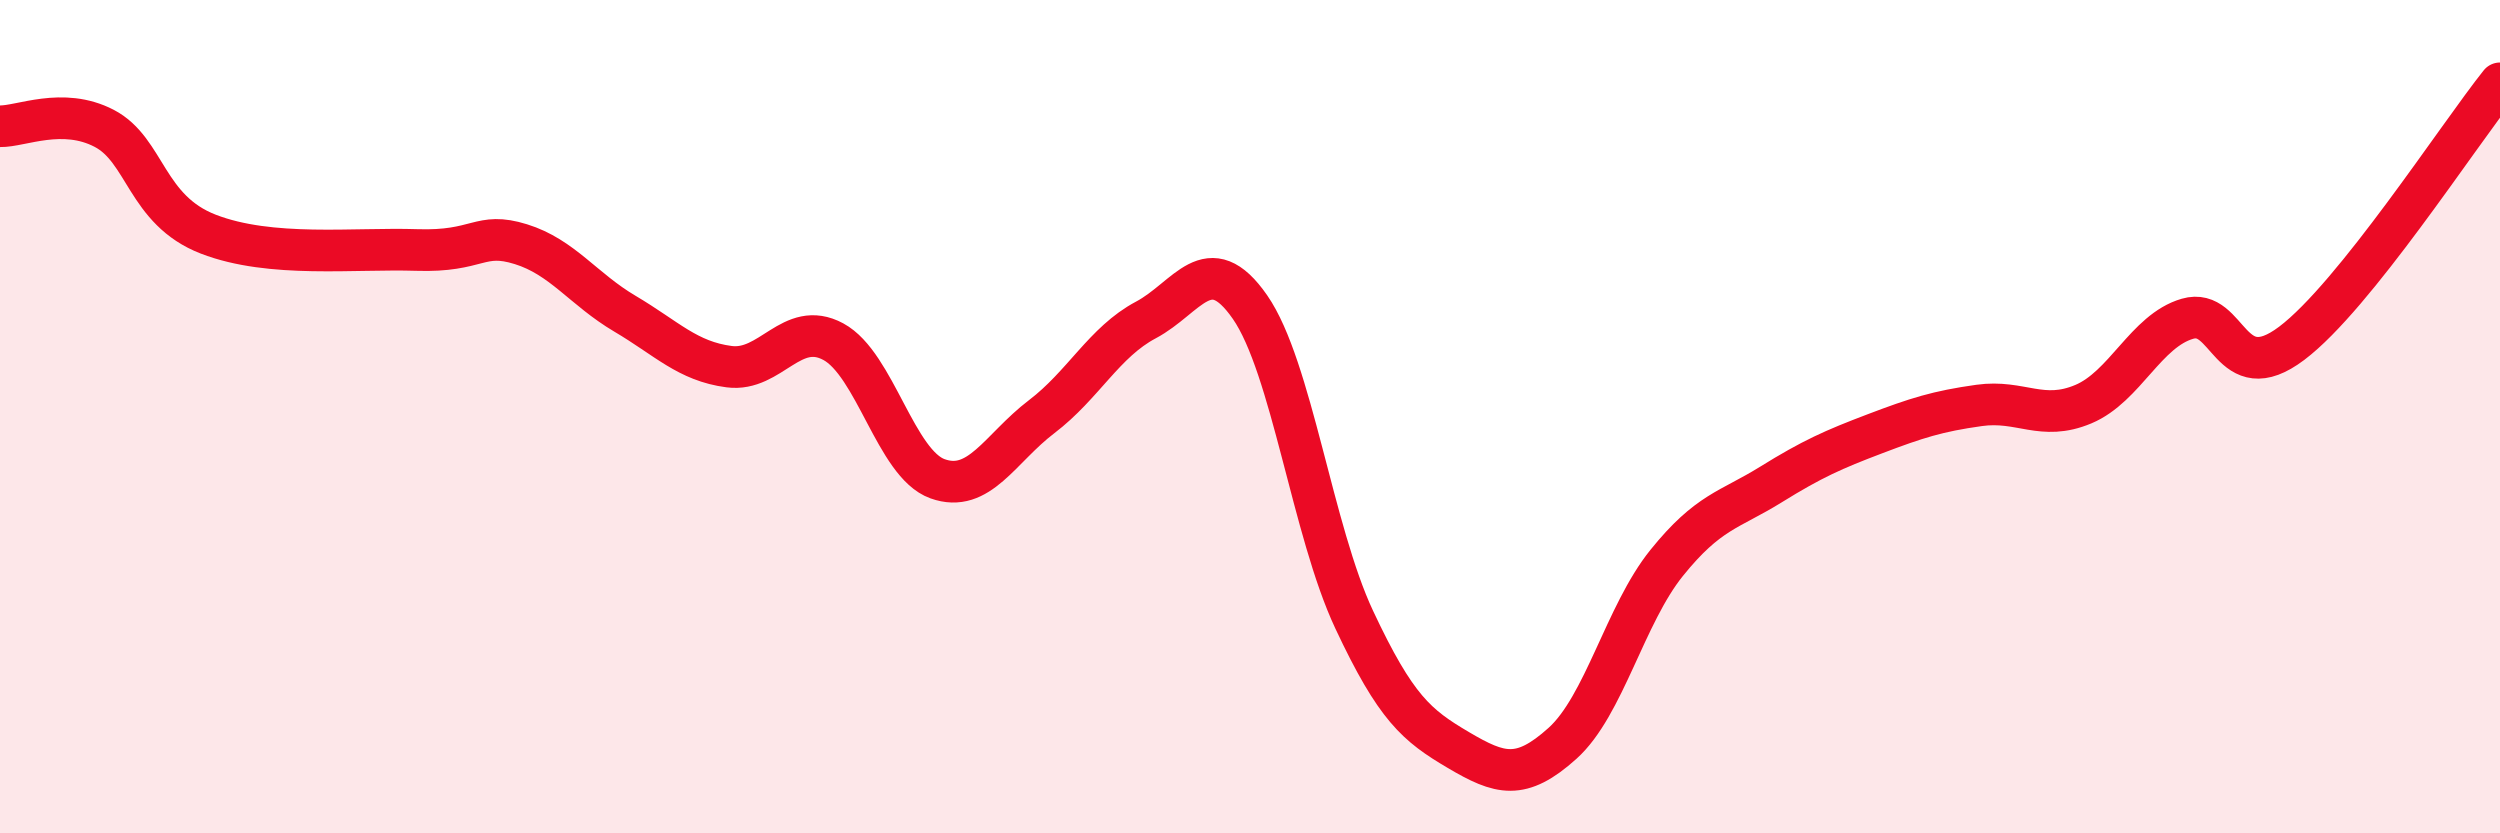
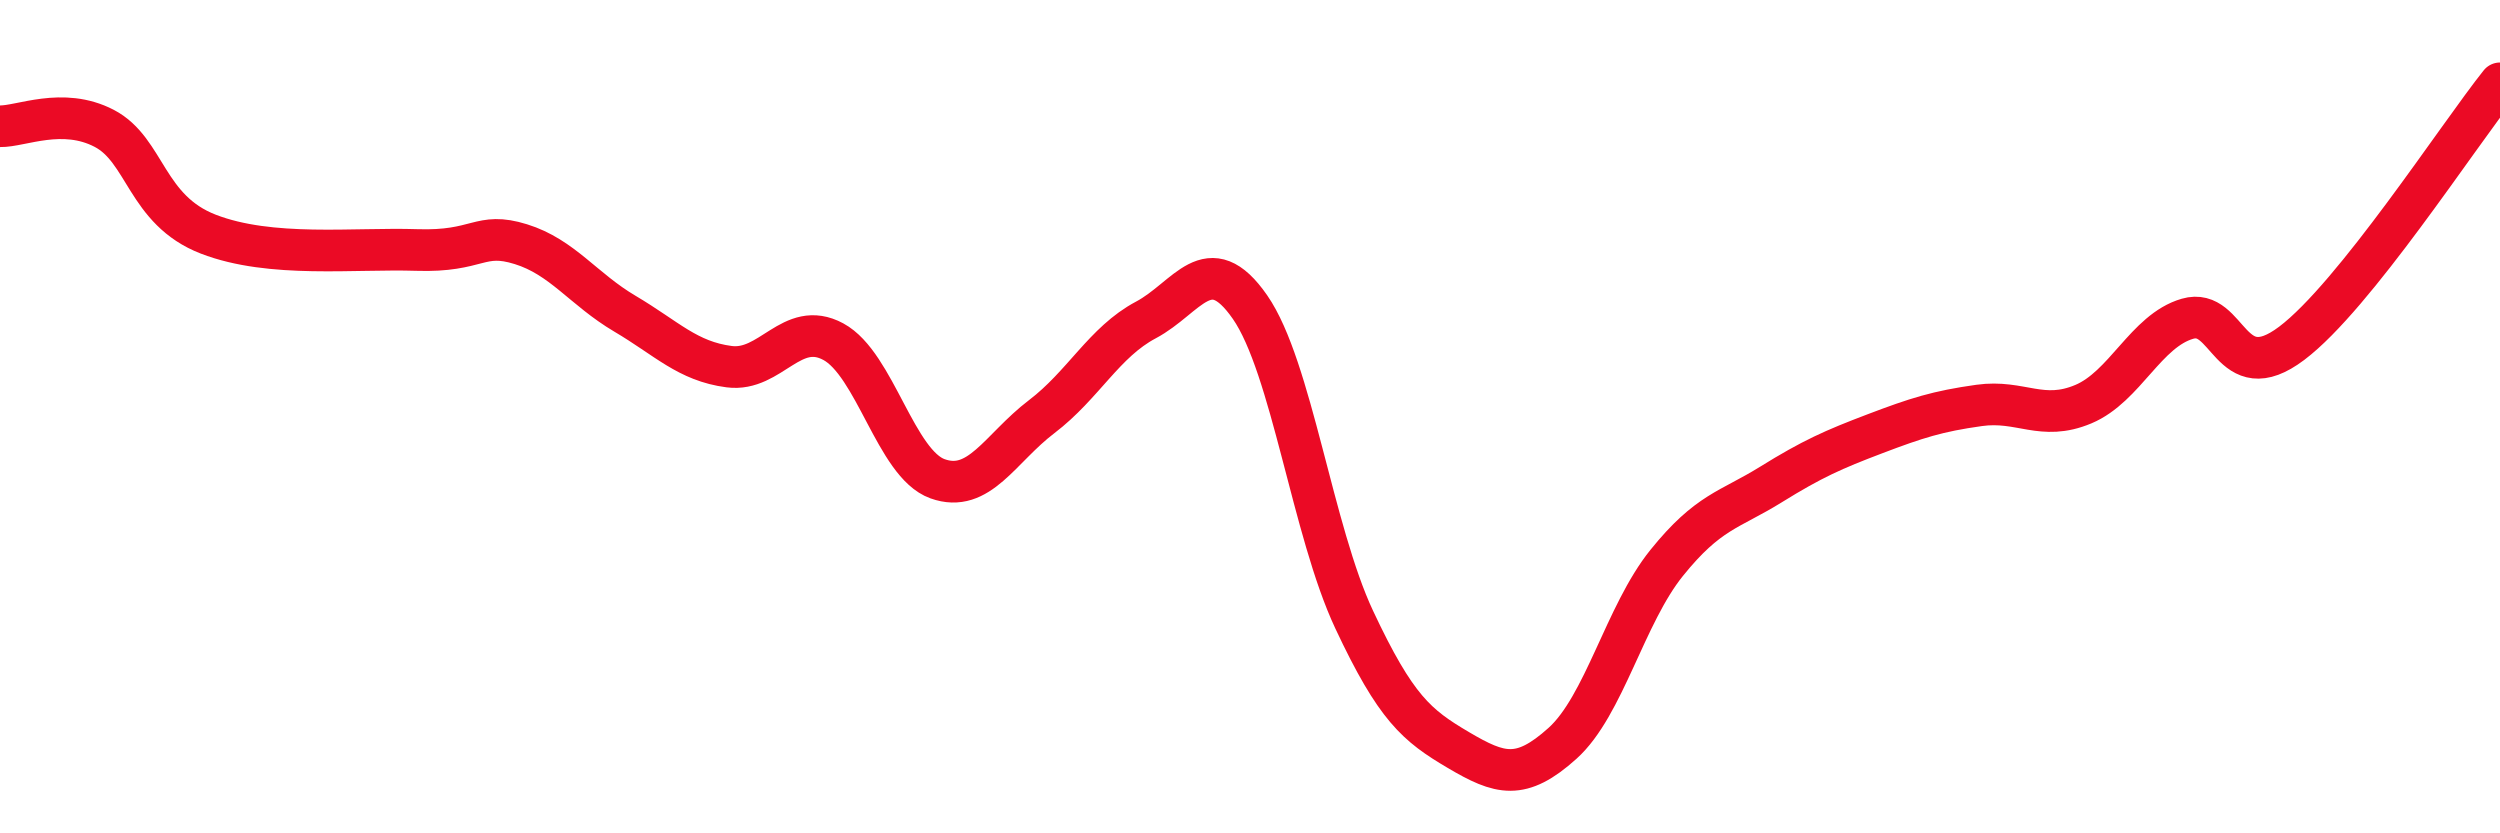
<svg xmlns="http://www.w3.org/2000/svg" width="60" height="20" viewBox="0 0 60 20">
-   <path d="M 0,3.03 C 0.5,3.04 1.5,2.56 2.5,3.08 C 3.5,3.6 3.5,5.04 5,5.62 C 6.5,6.2 8.5,5.95 10,6 C 11.5,6.05 11.5,5.55 12.5,5.86 C 13.5,6.17 14,6.94 15,7.53 C 16,8.12 16.5,8.67 17.5,8.8 C 18.5,8.93 19,7.66 20,8.2 C 21,8.74 21.5,11.13 22.5,11.49 C 23.5,11.85 24,10.76 25,10 C 26,9.24 26.5,8.21 27.5,7.68 C 28.5,7.15 29,5.93 30,7.37 C 31,8.81 31.5,12.74 32.5,14.87 C 33.5,17 34,17.41 35,18 C 36,18.59 36.5,18.74 37.5,17.84 C 38.5,16.94 39,14.75 40,13.51 C 41,12.27 41.5,12.25 42.5,11.63 C 43.5,11.01 44,10.79 45,10.41 C 46,10.03 46.5,9.87 47.5,9.73 C 48.5,9.59 49,10.12 50,9.7 C 51,9.28 51.5,7.94 52.5,7.65 C 53.5,7.36 53.5,9.37 55,8.24 C 56.5,7.11 59,3.25 60,2L60 20L0 20Z" fill="#EB0A25" opacity="0.1" stroke-linecap="round" stroke-linejoin="round" />
  <path d="M 0,3.03 C 0.5,3.04 1.5,2.56 2.5,3.08 C 3.5,3.6 3.5,5.04 5,5.62 C 6.5,6.2 8.5,5.95 10,6 C 11.5,6.05 11.5,5.55 12.5,5.86 C 13.5,6.17 14,6.94 15,7.53 C 16,8.12 16.5,8.67 17.5,8.8 C 18.5,8.93 19,7.66 20,8.2 C 21,8.74 21.5,11.13 22.5,11.49 C 23.5,11.85 24,10.76 25,10 C 26,9.24 26.5,8.21 27.5,7.68 C 28.5,7.15 29,5.93 30,7.37 C 31,8.81 31.5,12.74 32.5,14.87 C 33.5,17 34,17.41 35,18 C 36,18.59 36.5,18.74 37.5,17.84 C 38.5,16.94 39,14.75 40,13.51 C 41,12.27 41.5,12.25 42.5,11.63 C 43.5,11.01 44,10.79 45,10.41 C 46,10.03 46.5,9.87 47.5,9.73 C 48.5,9.59 49,10.12 50,9.7 C 51,9.28 51.5,7.94 52.5,7.65 C 53.5,7.36 53.5,9.37 55,8.24 C 56.5,7.11 59,3.25 60,2" stroke="#EB0A25" stroke-width="1" fill="none" stroke-linecap="round" stroke-linejoin="round" />
</svg>